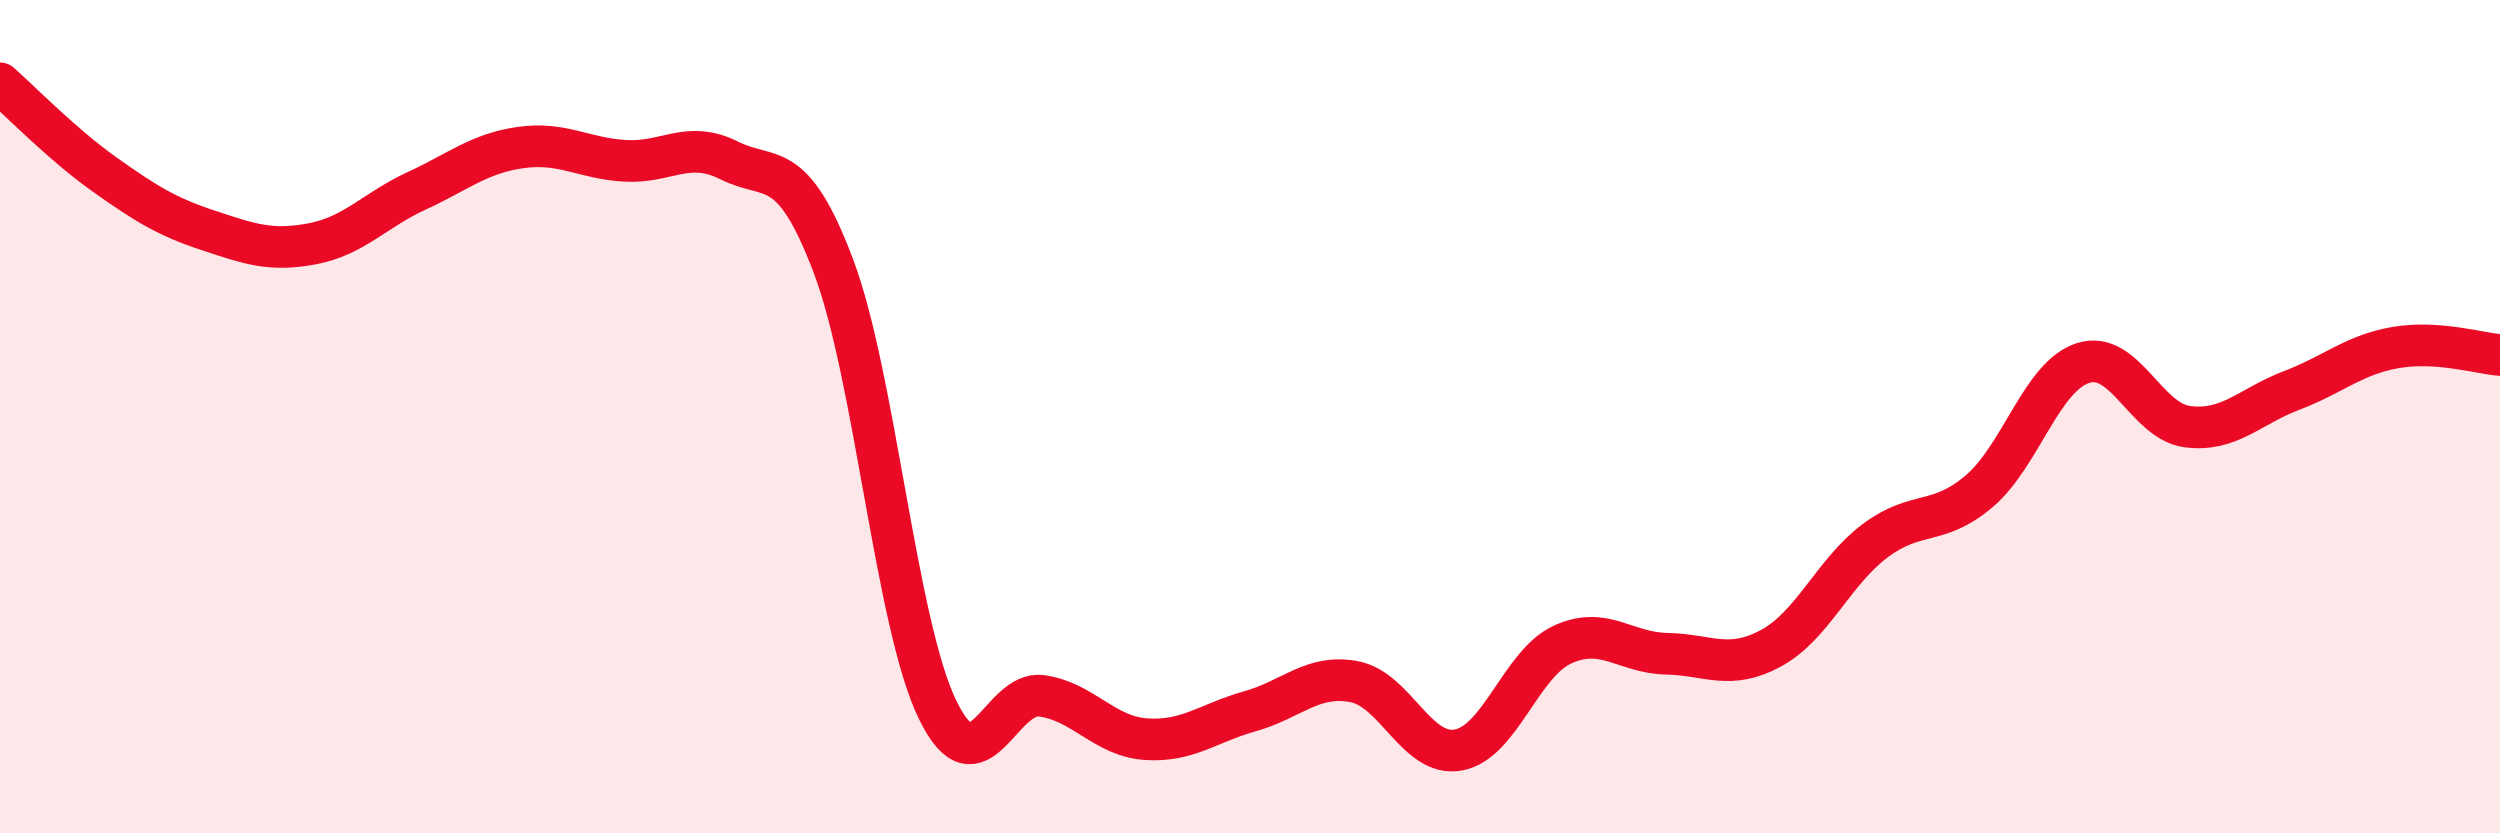
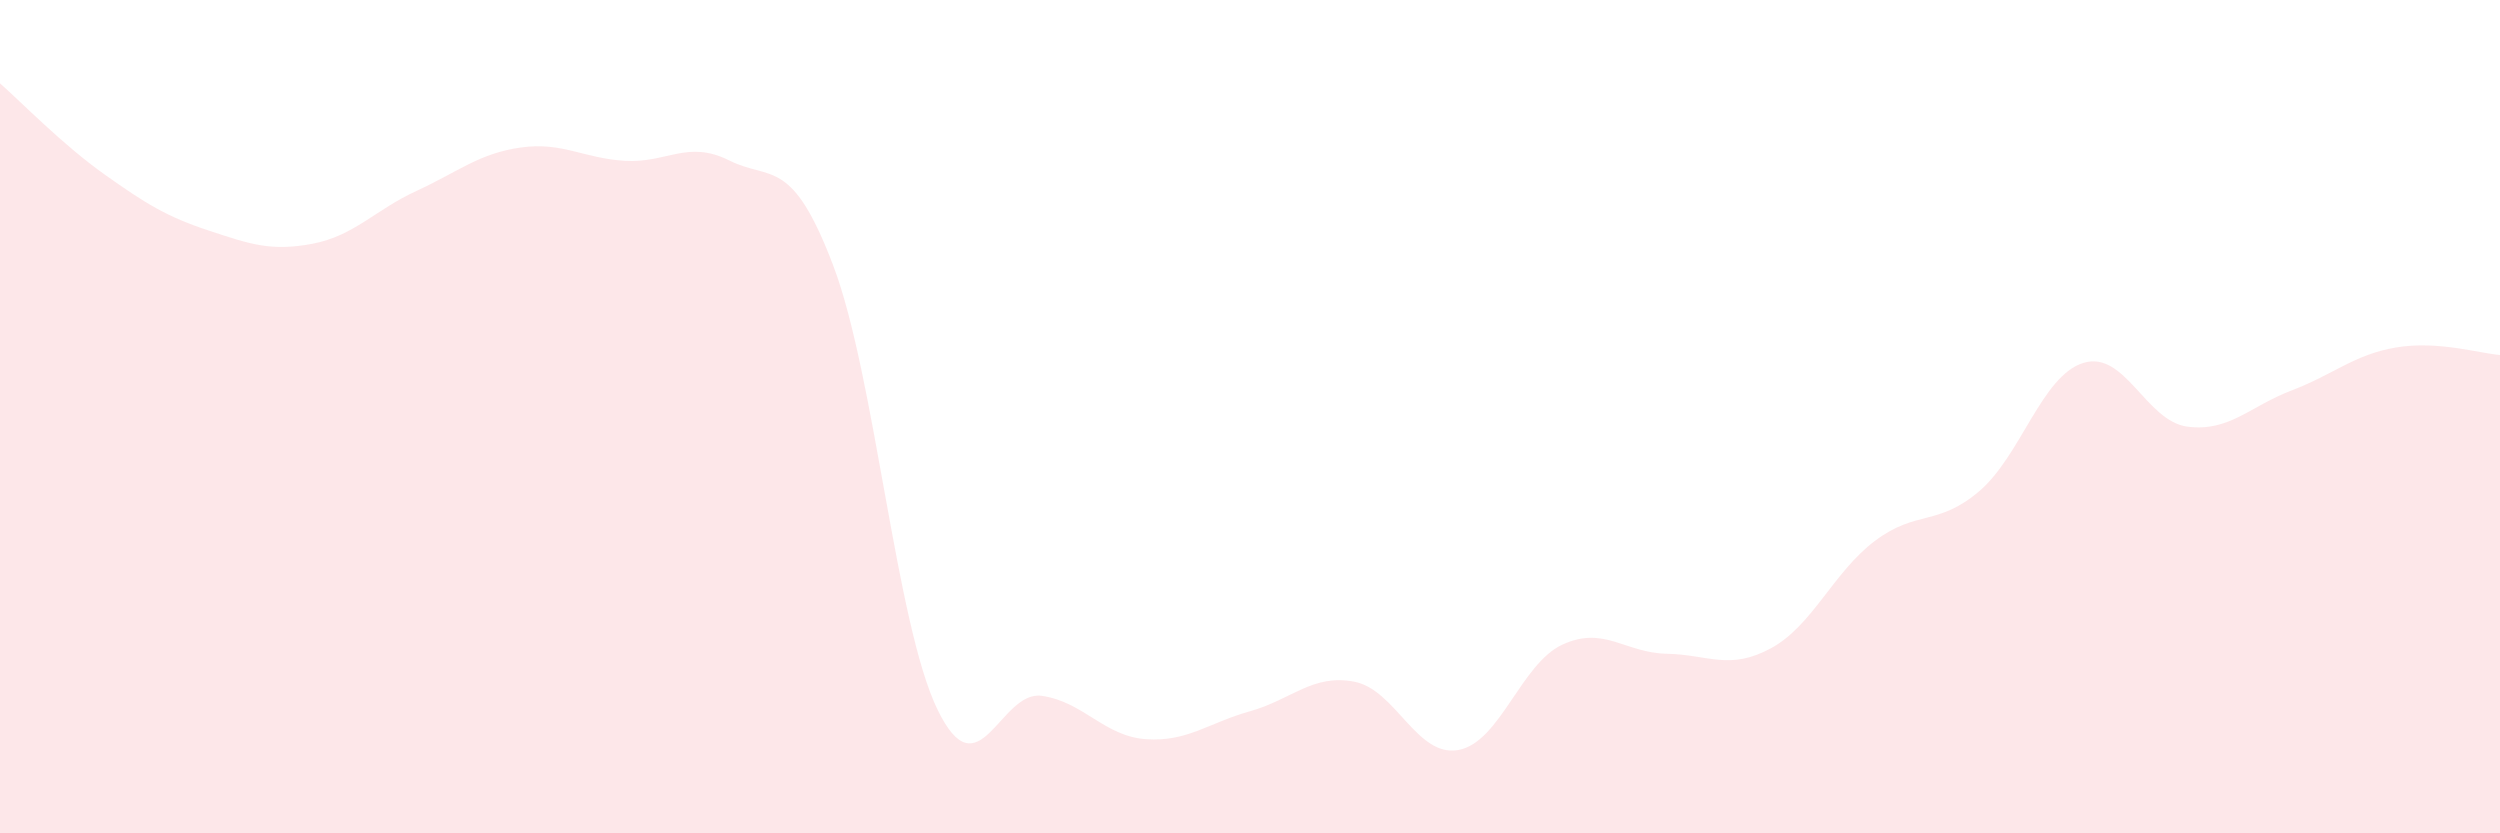
<svg xmlns="http://www.w3.org/2000/svg" width="60" height="20" viewBox="0 0 60 20">
  <path d="M 0,2 C 0.5,2.44 1.5,3.47 2.5,4.18 C 3.5,4.89 4,5.2 5,5.53 C 6,5.86 6.5,6.04 7.5,5.85 C 8.5,5.66 9,5.04 10,4.58 C 11,4.12 11.5,3.68 12.5,3.54 C 13.5,3.4 14,3.8 15,3.86 C 16,3.92 16.5,3.35 17.5,3.85 C 18.5,4.35 19,3.74 20,6.38 C 21,9.02 21.5,14.97 22.5,17.03 C 23.5,19.09 24,16.56 25,16.7 C 26,16.84 26.5,17.67 27.5,17.74 C 28.5,17.81 29,17.35 30,17.07 C 31,16.79 31.5,16.17 32.5,16.36 C 33.5,16.55 34,18.18 35,18 C 36,17.82 36.5,15.93 37.5,15.47 C 38.5,15.01 39,15.67 40,15.69 C 41,15.71 41.5,16.1 42.5,15.56 C 43.5,15.02 44,13.73 45,12.98 C 46,12.23 46.5,12.64 47.5,11.79 C 48.5,10.94 49,9.02 50,8.71 C 51,8.4 51.5,10.11 52.5,10.24 C 53.5,10.37 54,9.75 55,9.37 C 56,8.99 56.5,8.51 57.5,8.34 C 58.5,8.17 59.5,8.48 60,8.52L60 20L0 20Z" fill="#EB0A25" opacity="0.1" stroke-linecap="round" stroke-linejoin="round" />
-   <path d="M 0,2 C 0.5,2.44 1.5,3.47 2.5,4.18 C 3.5,4.89 4,5.2 5,5.53 C 6,5.86 6.5,6.04 7.5,5.85 C 8.5,5.66 9,5.04 10,4.58 C 11,4.12 11.5,3.68 12.5,3.54 C 13.5,3.4 14,3.8 15,3.86 C 16,3.92 16.5,3.35 17.5,3.85 C 18.5,4.35 19,3.74 20,6.38 C 21,9.02 21.5,14.97 22.5,17.03 C 23.5,19.09 24,16.56 25,16.7 C 26,16.84 26.5,17.67 27.5,17.74 C 28.5,17.81 29,17.35 30,17.07 C 31,16.79 31.5,16.17 32.5,16.36 C 33.5,16.55 34,18.18 35,18 C 36,17.82 36.5,15.93 37.5,15.47 C 38.5,15.01 39,15.67 40,15.69 C 41,15.71 41.5,16.1 42.5,15.56 C 43.5,15.02 44,13.73 45,12.98 C 46,12.23 46.5,12.64 47.5,11.79 C 48.5,10.94 49,9.02 50,8.71 C 51,8.4 51.5,10.11 52.5,10.24 C 53.5,10.37 54,9.75 55,9.37 C 56,8.99 56.5,8.51 57.5,8.34 C 58.5,8.17 59.5,8.48 60,8.52" stroke="#EB0A25" stroke-width="1" fill="none" stroke-linecap="round" stroke-linejoin="round" />
</svg>